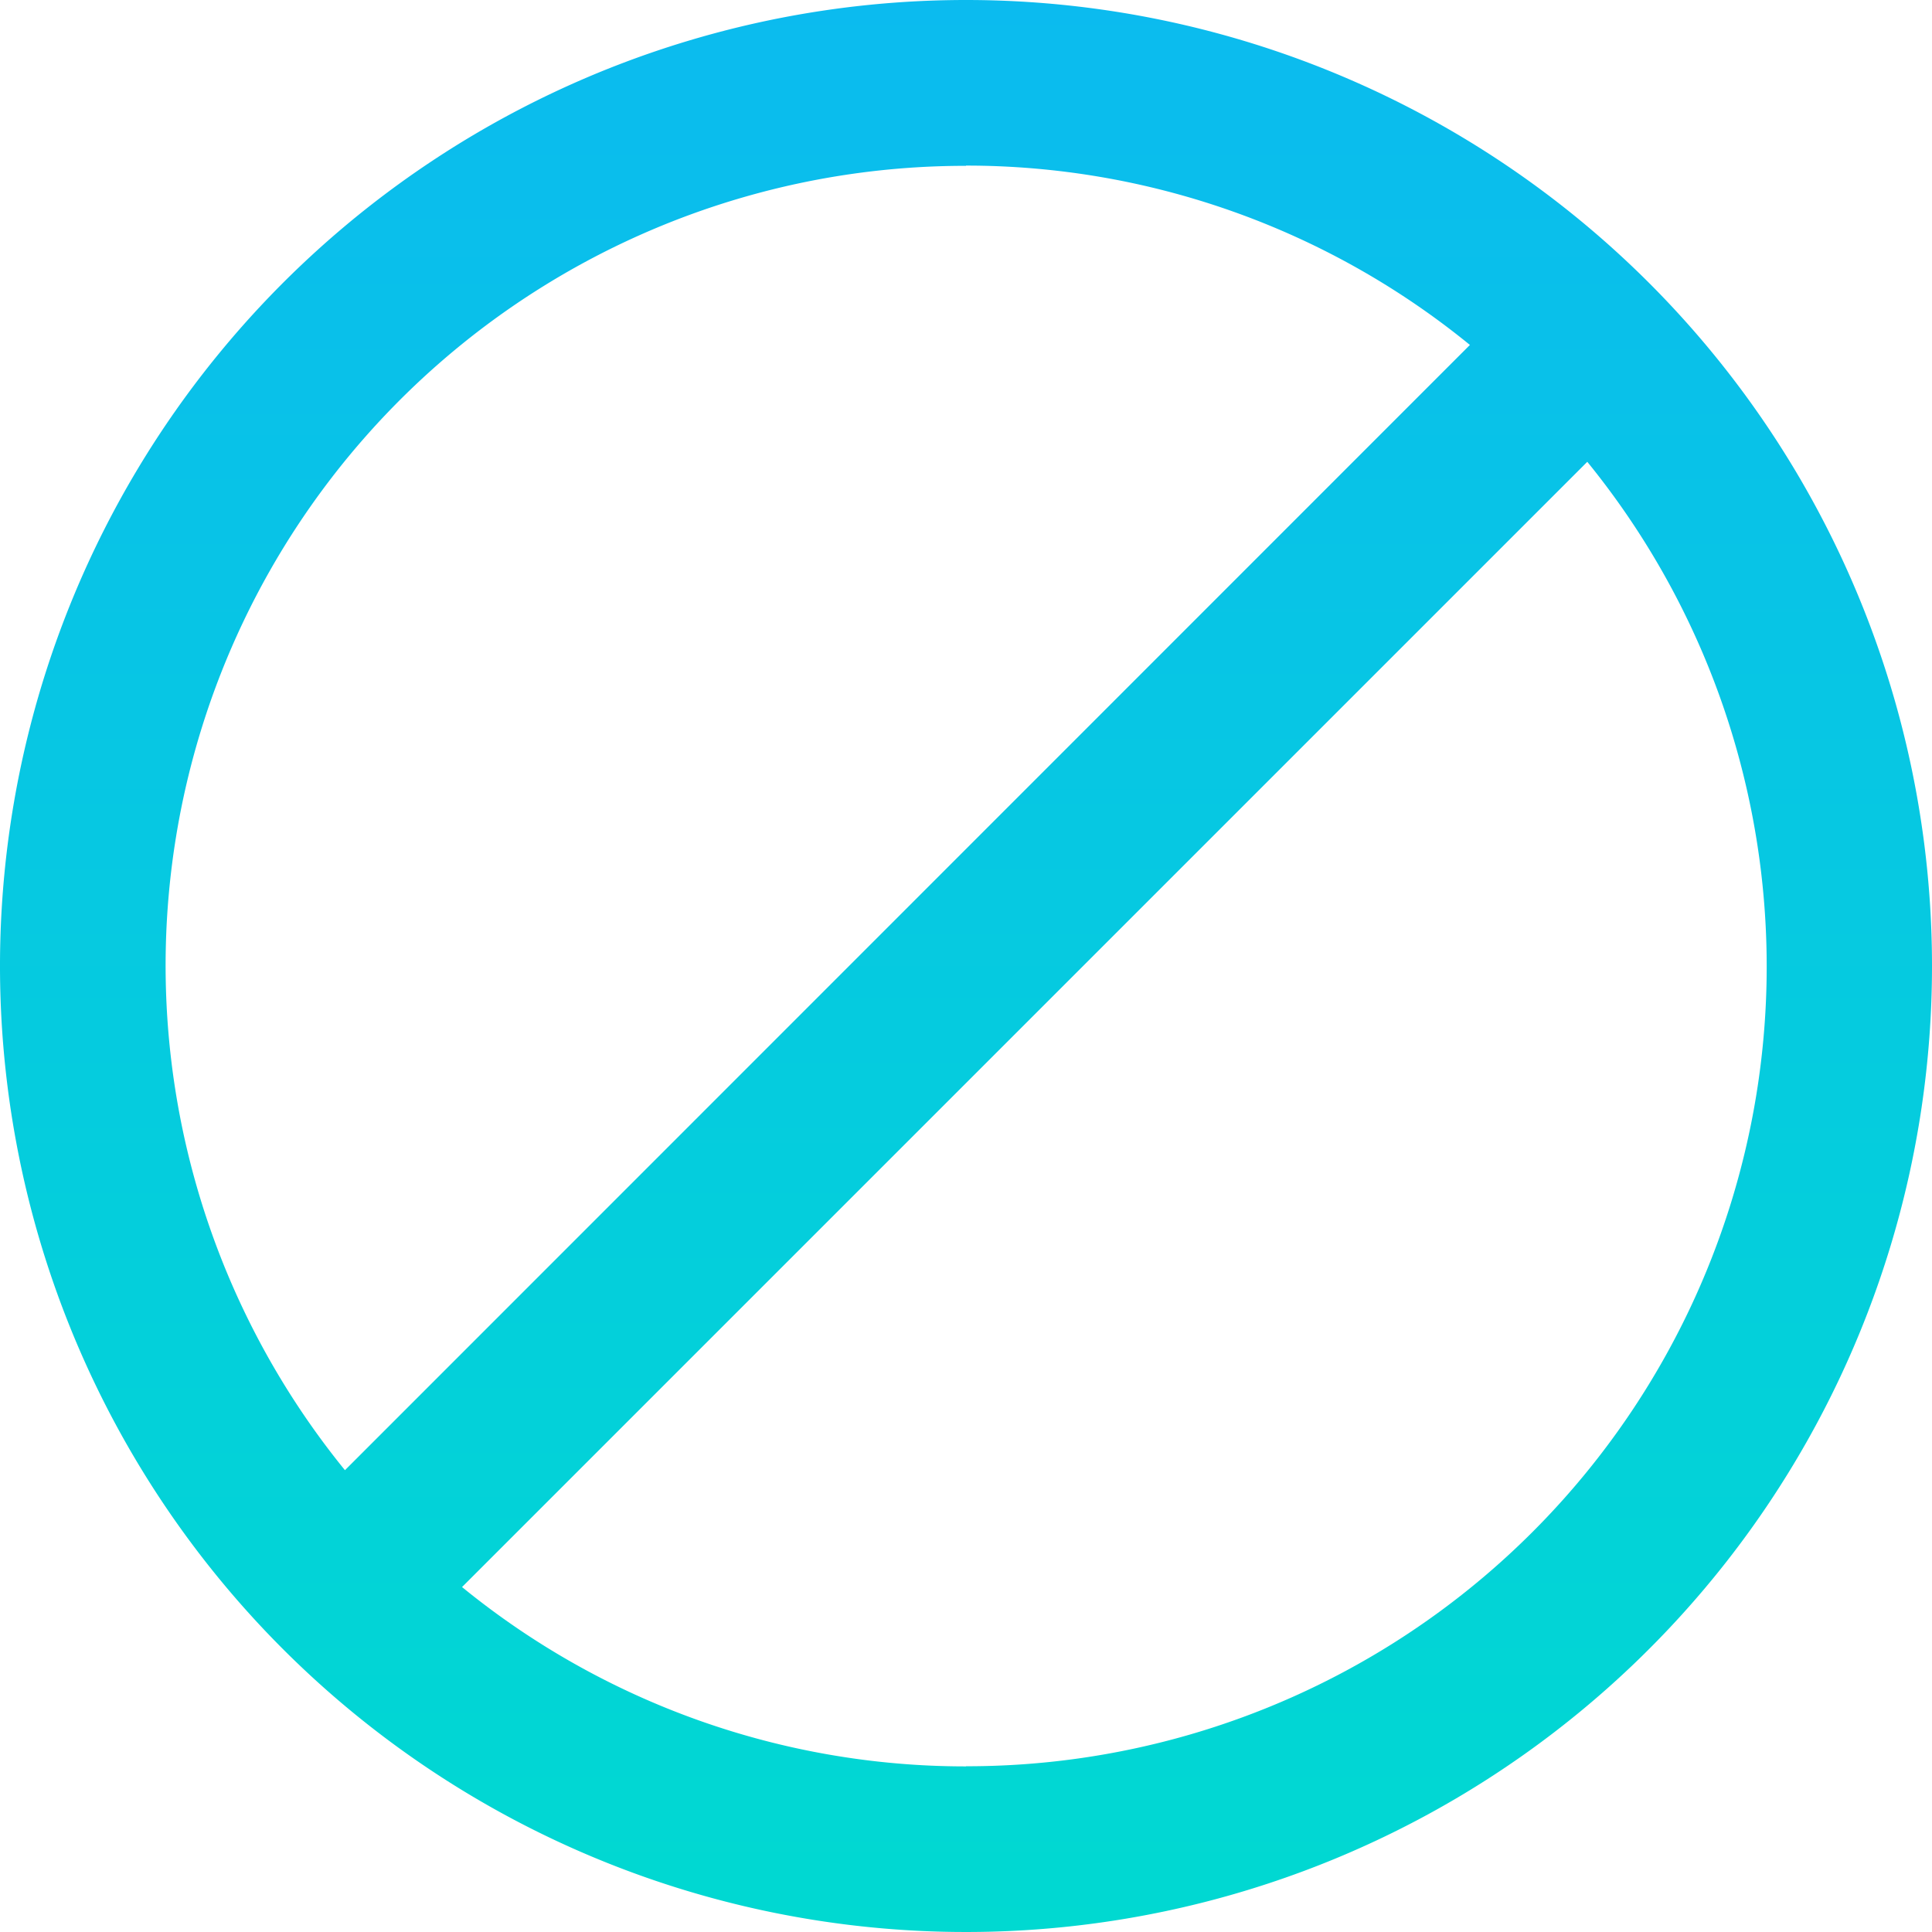
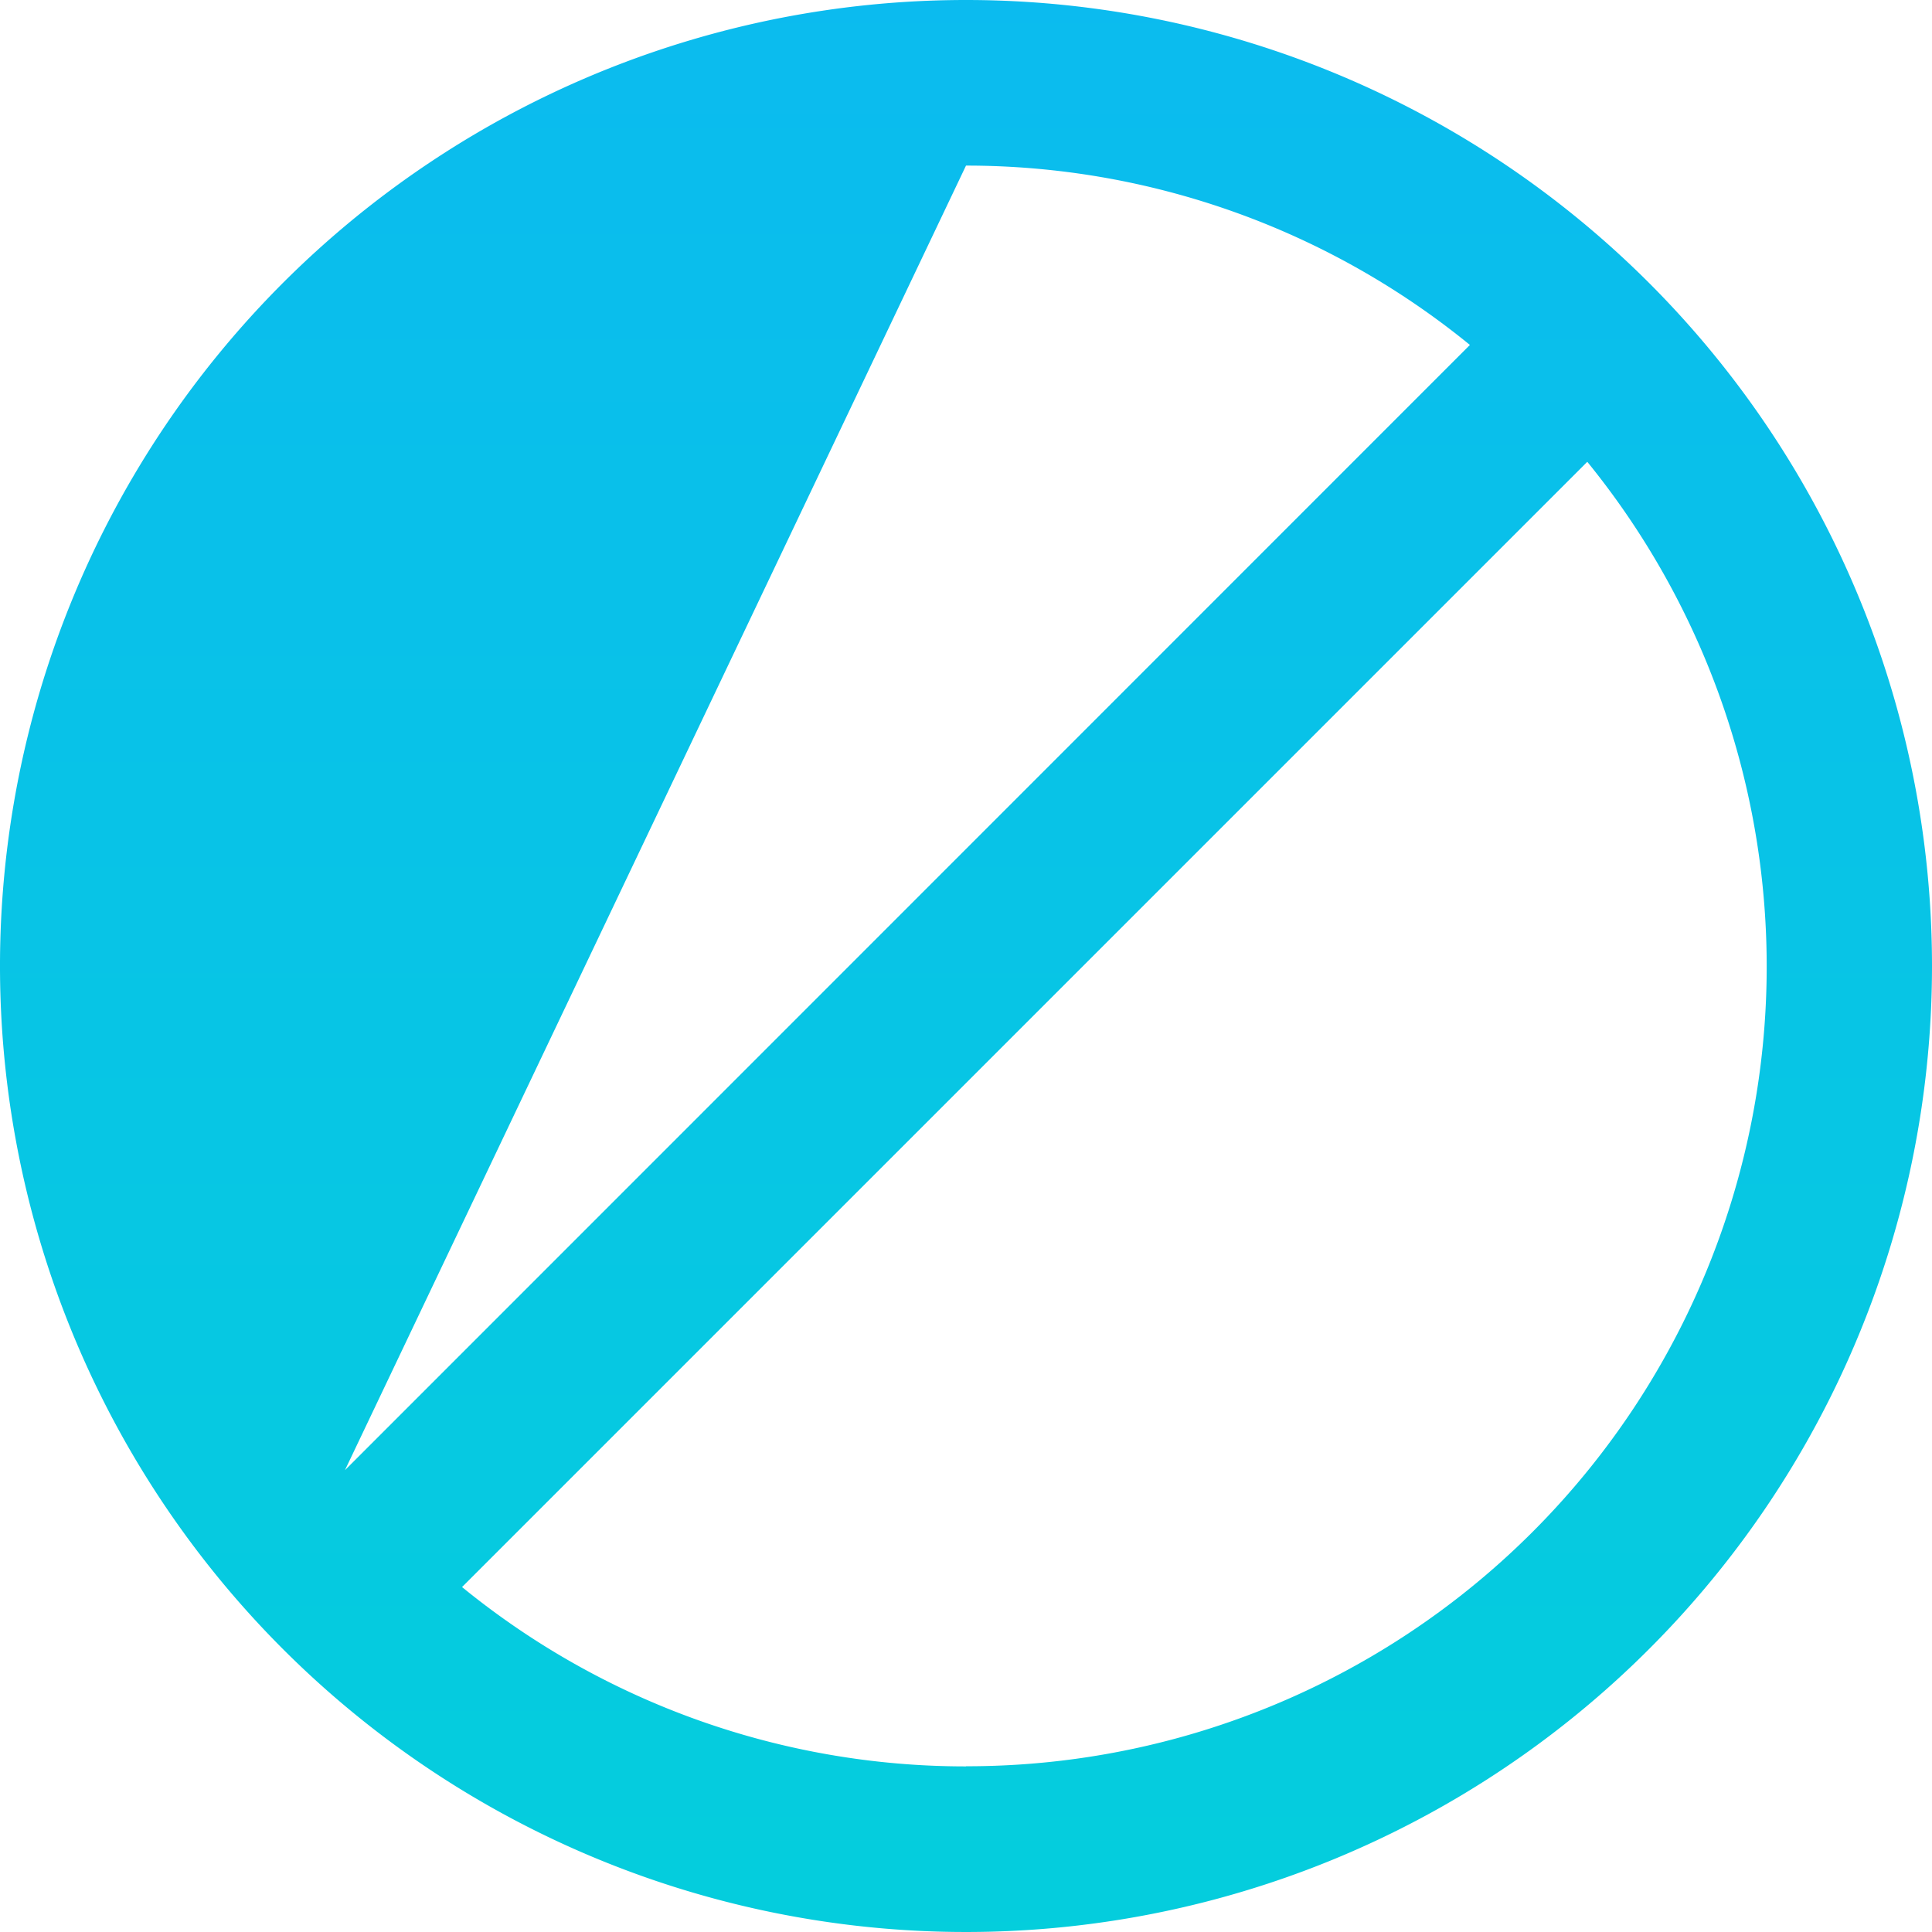
<svg xmlns="http://www.w3.org/2000/svg" id="icon_blackout" data-name="icon blackout" width="41.894" height="41.894" viewBox="0 0 41.894 41.894">
  <defs>
    <linearGradient id="linear-gradient" x1="0.5" x2="0.5" y2="1" gradientUnits="objectBoundingBox">
      <stop offset="0" stop-color="#0bbbef" />
      <stop offset="1" stop-color="#00d9d1" />
    </linearGradient>
  </defs>
-   <path id="icon_blackout-2" data-name="icon blackout" d="M651.566,599a20.947,20.947,0,1,0,20.947,20.947A20.947,20.947,0,0,0,651.566,599Zm0,3.591a17.266,17.266,0,0,1,10.927,3.889l-24.394,24.4a17.341,17.341,0,0,1,13.467-28.284Zm0,34.712a17.27,17.27,0,0,1-10.928-3.889l24.4-24.4A17.341,17.341,0,0,1,651.566,637.3Z" transform="translate(-630.619 -599)" fill="url(#linear-gradient)" />
+   <path id="icon_blackout-2" data-name="icon blackout" d="M651.566,599a20.947,20.947,0,1,0,20.947,20.947A20.947,20.947,0,0,0,651.566,599Zm0,3.591a17.266,17.266,0,0,1,10.927,3.889l-24.394,24.4Zm0,34.712a17.27,17.27,0,0,1-10.928-3.889l24.4-24.4A17.341,17.341,0,0,1,651.566,637.3Z" transform="translate(-630.619 -599)" fill="url(#linear-gradient)" />
</svg>